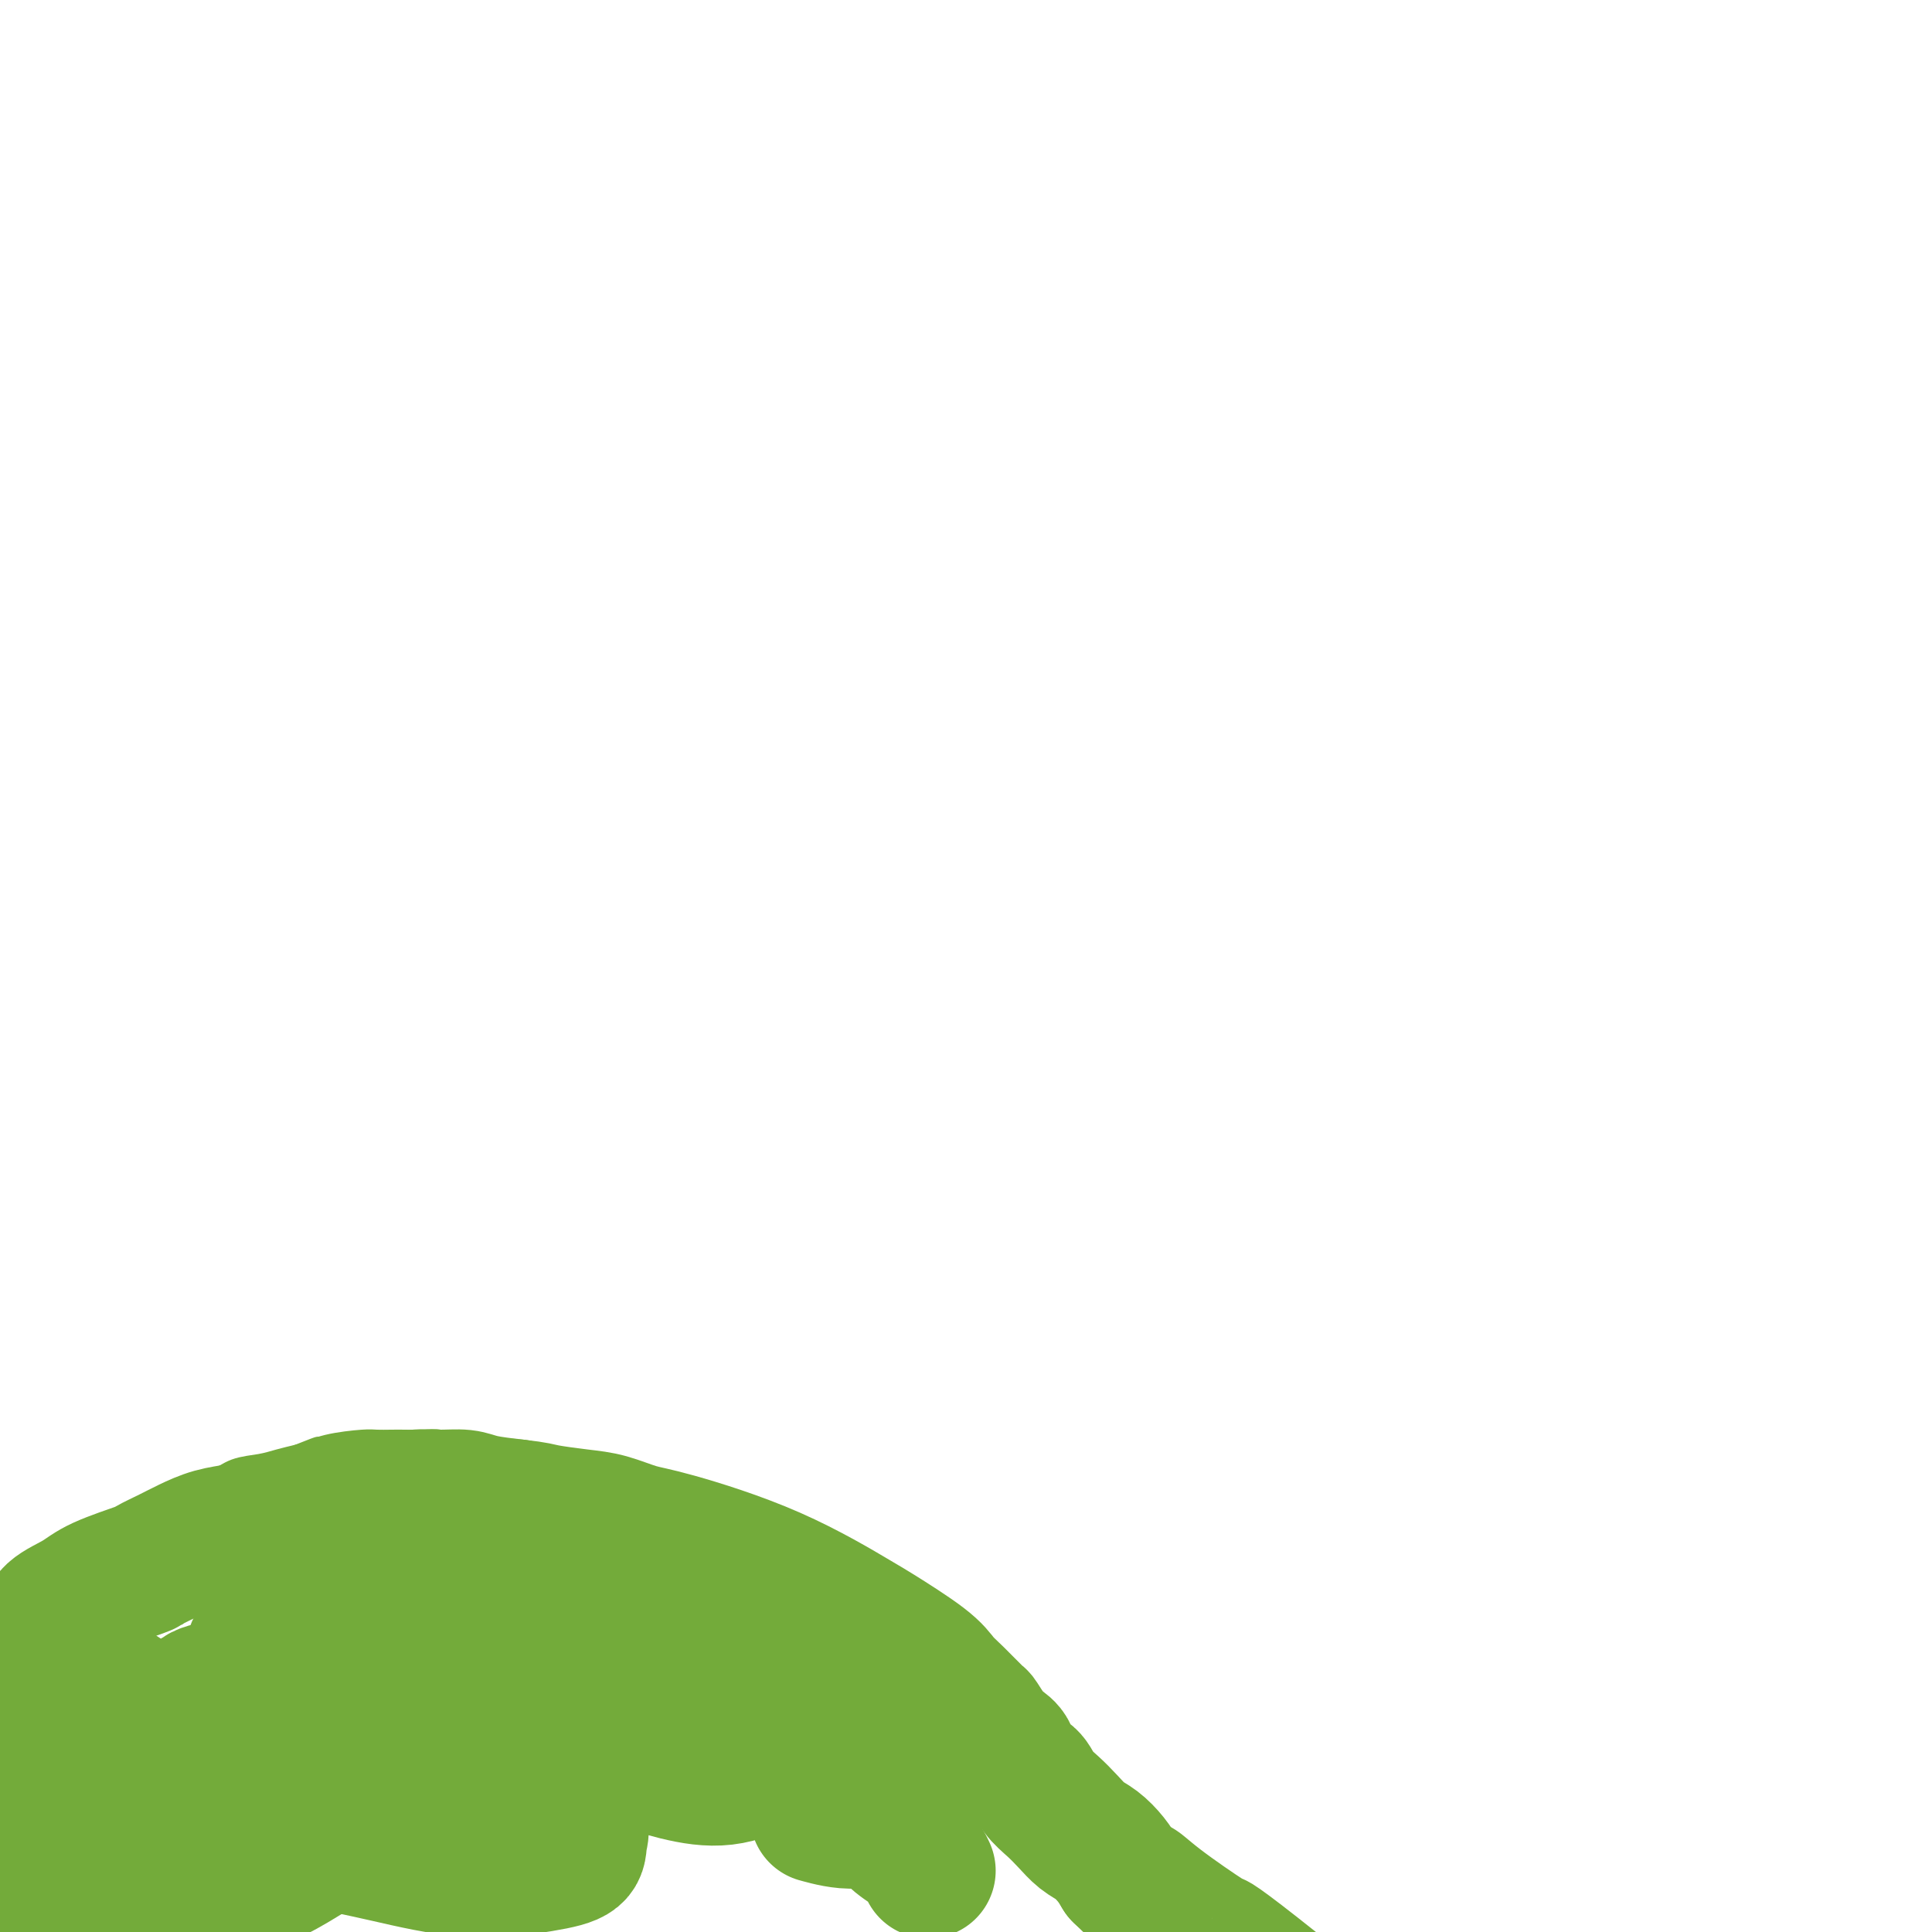
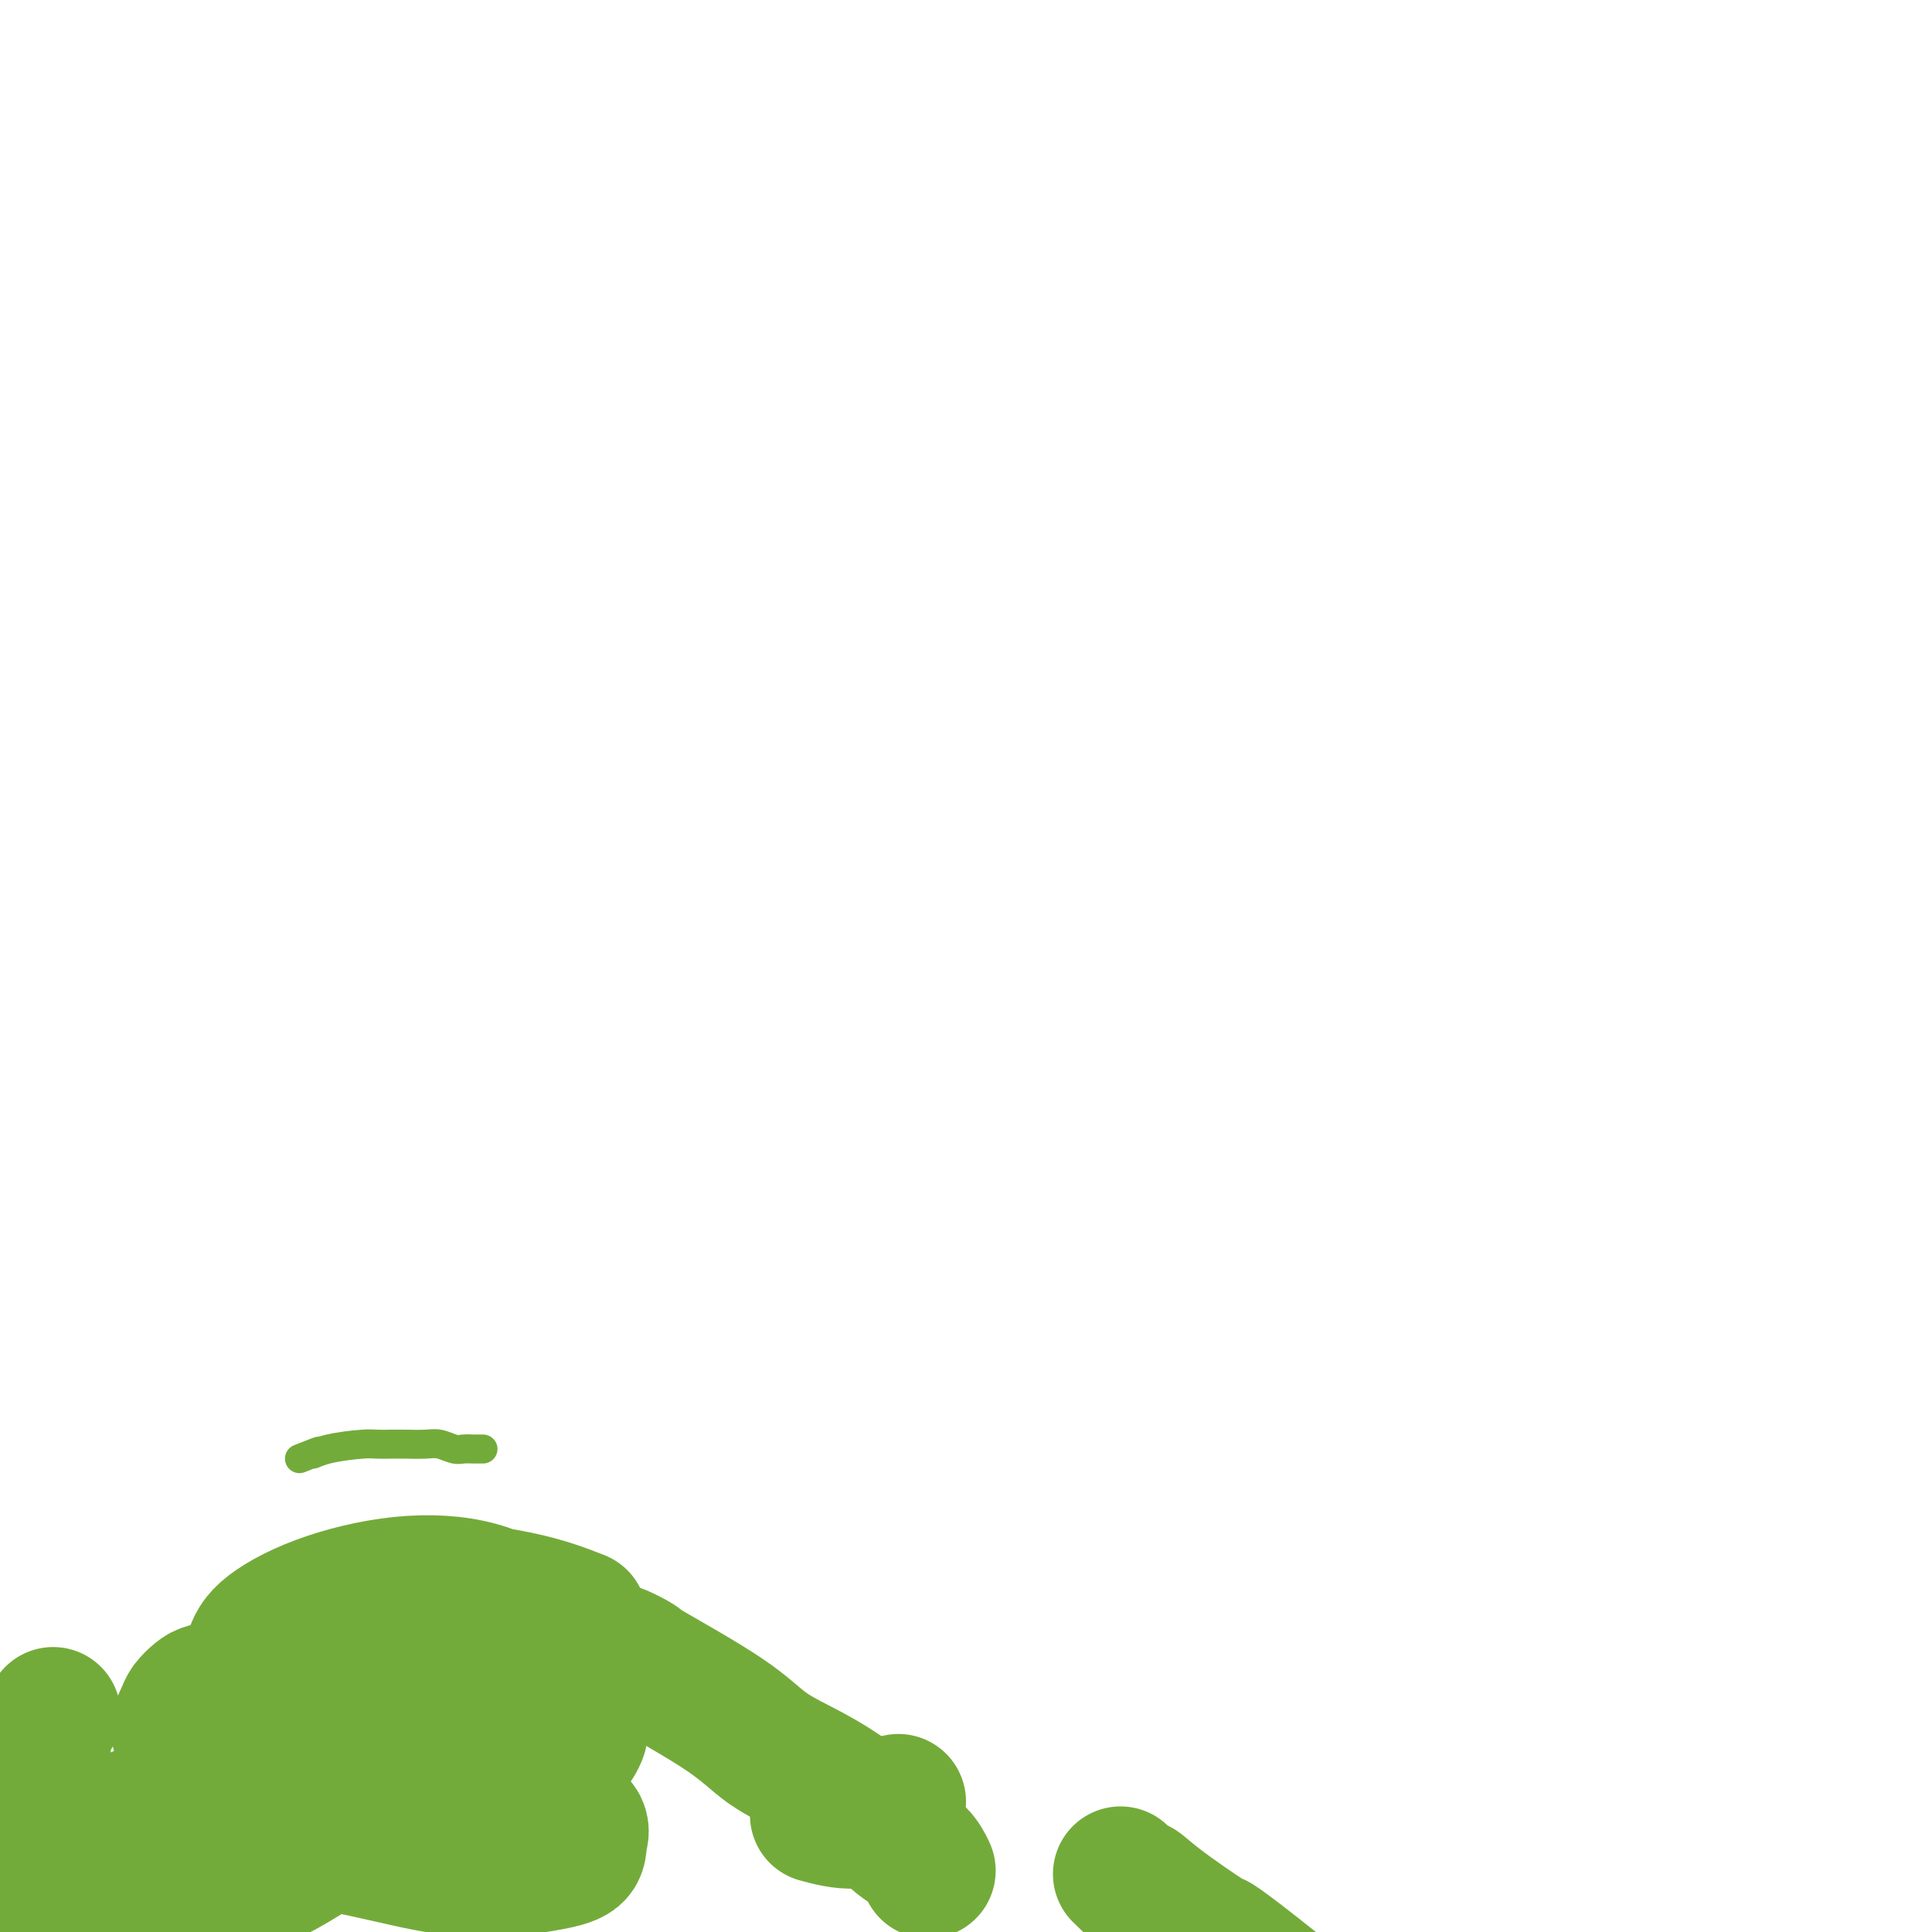
<svg xmlns="http://www.w3.org/2000/svg" viewBox="0 0 400 400" version="1.1">
  <g fill="none" stroke="#73AB3A" stroke-width="6" stroke-linecap="round" stroke-linejoin="round">
-     <path d="M10,335c-0.088,-1.230 -0.176,-2.460 0,-3c0.176,-0.540 0.617,-0.389 1,-1c0.383,-0.611 0.706,-1.984 1,-3c0.294,-1.016 0.557,-1.677 1,-2c0.443,-0.323 1.067,-0.310 2,-1c0.933,-0.690 2.175,-2.083 3,-3c0.825,-0.917 1.232,-1.359 2,-2c0.768,-0.641 1.897,-1.481 3,-2c1.103,-0.519 2.181,-0.715 3,-1c0.819,-0.285 1.378,-0.658 2,-1c0.622,-0.342 1.308,-0.654 2,-1c0.692,-0.346 1.391,-0.727 2,-1c0.609,-0.273 1.128,-0.439 2,-1c0.872,-0.561 2.097,-1.516 3,-2c0.903,-0.484 1.483,-0.497 2,-1c0.517,-0.503 0.970,-1.497 2,-2c1.030,-0.503 2.638,-0.516 4,-1c1.362,-0.484 2.478,-1.439 4,-2c1.522,-0.561 3.448,-0.728 5,-1c1.552,-0.272 2.729,-0.649 4,-1c1.271,-0.351 2.635,-0.675 4,-1" />
    <path d="M62,302c6.634,-2.657 3.720,-1.300 3,-1c-0.720,0.300 0.753,-0.455 3,-1c2.247,-0.545 5.266,-0.878 7,-1c1.734,-0.122 2.182,-0.034 3,0c0.818,0.034 2.005,0.013 3,0c0.995,-0.013 1.800,-0.018 3,0c1.200,0.018 2.797,0.057 4,0c1.203,-0.057 2.011,-0.211 3,0c0.989,0.211 2.159,0.789 3,1c0.841,0.211 1.353,0.057 2,0c0.647,-0.057 1.427,-0.015 2,0c0.573,0.015 0.937,0.004 1,0c0.063,-0.004 -0.175,-0.001 0,0c0.175,0.001 0.764,0.000 1,0c0.236,-0.000 0.118,-0.000 0,0" />
  </g>
  <g fill="none" stroke="#73AB3A" stroke-width="28" stroke-linecap="round" stroke-linejoin="round">
-     <path d="M4,342c0.786,-0.630 1.571,-1.260 2,-2c0.429,-0.740 0.500,-1.590 1,-2c0.500,-0.410 1.427,-0.380 2,-1c0.573,-0.620 0.791,-1.892 2,-3c1.209,-1.108 3.408,-2.054 5,-3c1.592,-0.946 2.578,-1.891 5,-3c2.422,-1.109 6.282,-2.381 8,-3c1.718,-0.619 1.296,-0.586 2,-1c0.704,-0.414 2.534,-1.277 4,-2c1.466,-0.723 2.566,-1.307 4,-2c1.434,-0.693 3.201,-1.495 5,-2c1.799,-0.505 3.629,-0.713 5,-1c1.371,-0.287 2.283,-0.654 4,-1c1.717,-0.346 4.238,-0.671 6,-1c1.762,-0.329 2.766,-0.661 4,-1c1.234,-0.339 2.700,-0.683 4,-1c1.300,-0.317 2.436,-0.607 4,-1c1.564,-0.393 3.556,-0.891 5,-1c1.444,-0.109 2.340,0.170 4,0c1.660,-0.170 4.083,-0.789 6,-1c1.917,-0.211 3.328,-0.015 5,0c1.672,0.015 3.604,-0.150 5,0c1.396,0.150 2.256,0.614 4,1c1.744,0.386 4.372,0.693 7,1" />
-     <path d="M107,312c4.259,0.484 4.406,0.693 6,1c1.594,0.307 4.636,0.713 7,1c2.364,0.287 4.049,0.455 6,1c1.951,0.545 4.168,1.465 6,2c1.832,0.535 3.278,0.684 8,2c4.722,1.316 12.721,3.798 20,7c7.279,3.202 13.839,7.124 17,9c3.161,1.876 2.924,1.705 5,3c2.076,1.295 6.463,4.057 9,6c2.537,1.943 3.222,3.066 4,4c0.778,0.934 1.650,1.678 3,3c1.350,1.322 3.178,3.221 4,4c0.822,0.779 0.638,0.439 1,1c0.362,0.561 1.270,2.022 2,3c0.730,0.978 1.283,1.472 2,2c0.717,0.528 1.599,1.089 2,2c0.401,0.911 0.323,2.172 1,3c0.677,0.828 2.110,1.223 3,2c0.890,0.777 1.238,1.937 2,3c0.762,1.063 1.937,2.031 3,3c1.063,0.969 2.014,1.939 3,3c0.986,1.061 2.007,2.212 3,3c0.993,0.788 1.960,1.212 3,2c1.040,0.788 2.154,1.939 3,3c0.846,1.061 1.423,2.030 2,3" />
    <path d="M232,388c8.557,8.345 4.949,4.208 4,3c-0.949,-1.208 0.760,0.512 4,3c3.240,2.488 8.009,5.744 10,7c1.991,1.256 1.204,0.512 2,1c0.796,0.488 3.176,2.208 8,6c4.824,3.792 12.093,9.655 15,12c2.907,2.345 1.454,1.173 0,0" />
-     <path d="M24,353c-0.724,0.287 -1.449,0.573 -2,1c-0.551,0.427 -0.930,0.993 -2,3c-1.070,2.007 -2.831,5.454 -4,8c-1.169,2.546 -1.746,4.191 -2,6c-0.254,1.809 -0.184,3.784 0,6c0.184,2.216 0.482,4.674 1,7c0.518,2.326 1.255,4.519 2,6c0.745,1.481 1.498,2.251 2,3c0.502,0.749 0.753,1.477 1,2c0.247,0.523 0.490,0.841 1,1c0.510,0.159 1.288,0.158 2,0c0.712,-0.158 1.360,-0.472 2,-1c0.640,-0.528 1.272,-1.268 2,-2c0.728,-0.732 1.551,-1.455 2,-3c0.449,-1.545 0.525,-3.913 1,-6c0.475,-2.087 1.351,-3.893 2,-6c0.649,-2.107 1.072,-4.514 1,-7c-0.072,-2.486 -0.640,-5.051 -1,-7c-0.360,-1.949 -0.512,-3.282 -1,-5c-0.488,-1.718 -1.313,-3.820 -2,-5c-0.687,-1.180 -1.237,-1.436 -2,-2c-0.763,-0.564 -1.740,-1.436 -3,-2c-1.260,-0.564 -2.802,-0.821 -4,-1c-1.198,-0.179 -2.053,-0.279 -3,0c-0.947,0.279 -1.985,0.937 -3,2c-1.015,1.063 -2.008,2.532 -3,4" />
    <path d="M11,355c-1.788,2.229 -1.758,4.801 -2,6c-0.242,1.199 -0.756,1.023 -1,4c-0.244,2.977 -0.219,9.106 0,12c0.219,2.894 0.633,2.553 1,3c0.367,0.447 0.688,1.680 2,3c1.312,1.320 3.617,2.725 6,4c2.383,1.275 4.846,2.421 7,3c2.154,0.579 4.000,0.593 6,0c2.000,-0.593 4.154,-1.791 6,-3c1.846,-1.209 3.384,-2.427 5,-4c1.616,-1.573 3.309,-3.499 5,-6c1.691,-2.501 3.379,-5.576 5,-8c1.621,-2.424 3.175,-4.196 4,-6c0.825,-1.804 0.919,-3.639 1,-5c0.081,-1.361 0.147,-2.246 0,-3c-0.147,-0.754 -0.508,-1.376 -1,-2c-0.492,-0.624 -1.114,-1.251 -2,-2c-0.886,-0.749 -2.034,-1.620 -3,-2c-0.966,-0.380 -1.750,-0.268 -3,0c-1.250,0.268 -2.966,0.693 -4,1c-1.034,0.307 -1.384,0.495 -2,1c-0.616,0.505 -1.496,1.328 -2,2c-0.504,0.672 -0.630,1.195 -1,2c-0.370,0.805 -0.984,1.893 -1,3c-0.016,1.107 0.564,2.232 1,3c0.436,0.768 0.727,1.178 1,2c0.273,0.822 0.527,2.055 1,3c0.473,0.945 1.166,1.600 2,2c0.834,0.400 1.810,0.543 3,1c1.190,0.457 2.595,1.229 4,2" />
    <path d="M49,371c1.739,0.769 1.587,0.192 2,0c0.413,-0.192 1.390,0.002 2,0c0.610,-0.002 0.854,-0.200 1,0c0.146,0.200 0.194,0.796 0,1c-0.194,0.204 -0.629,0.014 -1,0c-0.371,-0.014 -0.678,0.148 -1,0c-0.322,-0.148 -0.661,-0.607 -1,-1c-0.339,-0.393 -0.679,-0.720 -1,-1c-0.321,-0.280 -0.622,-0.512 -1,-1c-0.378,-0.488 -0.833,-1.230 -1,-2c-0.167,-0.770 -0.046,-1.568 0,-2c0.046,-0.432 0.018,-0.500 0,-1c-0.018,-0.500 -0.027,-1.433 0,-2c0.027,-0.567 0.091,-0.768 0,-1c-0.091,-0.232 -0.335,-0.496 0,-1c0.335,-0.504 1.251,-1.247 2,-2c0.749,-0.753 1.333,-1.516 2,-2c0.667,-0.484 1.419,-0.687 3,-1c1.581,-0.313 3.991,-0.734 6,-1c2.009,-0.266 3.618,-0.378 6,0c2.382,0.378 5.536,1.246 8,2c2.464,0.754 4.239,1.395 6,2c1.761,0.605 3.508,1.173 5,2c1.492,0.827 2.730,1.912 4,3c1.270,1.088 2.573,2.177 4,3c1.427,0.823 2.979,1.378 4,2c1.021,0.622 1.510,1.311 2,2" />
    <path d="M100,370c2.320,1.989 1.120,1.962 1,2c-0.120,0.038 0.841,0.143 1,1c0.159,0.857 -0.486,2.468 -1,3c-0.514,0.532 -0.899,-0.014 -1,0c-0.101,0.014 0.083,0.589 -1,1c-1.083,0.411 -3.432,0.657 -6,1c-2.568,0.343 -5.353,0.782 -8,1c-2.647,0.218 -5.156,0.216 -8,0c-2.844,-0.216 -6.024,-0.645 -9,-1c-2.976,-0.355 -5.746,-0.635 -8,-1c-2.254,-0.365 -3.990,-0.816 -6,-1c-2.010,-0.184 -4.294,-0.102 -6,0c-1.706,0.102 -2.835,0.225 -4,0c-1.165,-0.225 -2.368,-0.796 -3,-1c-0.632,-0.204 -0.693,-0.040 -1,0c-0.307,0.040 -0.858,-0.042 -1,0c-0.142,0.042 0.126,0.210 0,0c-0.126,-0.210 -0.644,-0.799 0,-1c0.644,-0.201 2.452,-0.016 5,0c2.548,0.016 5.835,-0.139 9,0c3.165,0.139 6.207,0.572 9,1c2.793,0.428 5.335,0.852 7,1c1.665,0.148 2.453,0.021 3,0c0.547,-0.021 0.855,0.065 1,0c0.145,-0.065 0.128,-0.282 0,0c-0.128,0.282 -0.366,1.062 -1,2c-0.634,0.938 -1.665,2.035 -3,3c-1.335,0.965 -2.975,1.798 -5,3c-2.025,1.202 -4.436,2.772 -7,4c-2.564,1.228 -5.282,2.114 -8,3" />
    <path d="M49,391c-4.278,2.129 -4.973,2.451 -7,3c-2.027,0.549 -5.386,1.324 -7,2c-1.614,0.676 -1.483,1.254 -5,2c-3.517,0.746 -10.683,1.661 -14,2c-3.317,0.339 -2.787,0.102 -3,0c-0.213,-0.102 -1.170,-0.069 -2,0c-0.830,0.069 -1.533,0.173 -2,0c-0.467,-0.173 -0.699,-0.623 -1,-1c-0.301,-0.377 -0.670,-0.681 -1,-1c-0.330,-0.319 -0.622,-0.651 -1,-1c-0.378,-0.349 -0.843,-0.714 -1,-1c-0.157,-0.286 -0.007,-0.494 0,-1c0.007,-0.506 -0.129,-1.312 0,-2c0.129,-0.688 0.522,-1.258 1,-2c0.478,-0.742 1.040,-1.655 2,-3c0.960,-1.345 2.317,-3.120 5,-5c2.683,-1.880 6.692,-3.864 12,-6c5.308,-2.136 11.917,-4.424 18,-6c6.083,-1.576 11.641,-2.442 19,-3c7.359,-0.558 16.518,-0.810 24,0c7.482,0.810 13.287,2.682 18,4c4.713,1.318 8.334,2.082 11,3c2.666,0.918 4.378,1.989 5,3c0.622,1.011 0.153,1.961 0,3c-0.153,1.039 0.009,2.168 -1,3c-1.009,0.832 -3.188,1.367 -7,2c-3.812,0.633 -9.257,1.363 -15,1c-5.743,-0.363 -11.784,-1.818 -17,-3c-5.216,-1.182 -9.608,-2.091 -14,-3" />
    <path d="M66,381c-6.721,-1.684 -8.024,-2.894 -10,-4c-1.976,-1.106 -4.625,-2.108 -7,-5c-2.375,-2.892 -4.475,-7.673 -5,-10c-0.525,-2.327 0.526,-2.199 1,-3c0.474,-0.801 0.370,-2.530 2,-4c1.630,-1.470 4.995,-2.682 9,-4c4.005,-1.318 8.650,-2.741 14,-3c5.350,-0.259 11.407,0.647 17,2c5.593,1.353 10.724,3.153 15,5c4.276,1.847 7.698,3.739 10,5c2.302,1.261 3.484,1.890 4,3c0.516,1.110 0.364,2.702 0,4c-0.364,1.298 -0.942,2.301 -3,3c-2.058,0.699 -5.597,1.093 -10,1c-4.403,-0.093 -9.669,-0.674 -15,-2c-5.331,-1.326 -10.725,-3.399 -15,-5c-4.275,-1.601 -7.431,-2.730 -10,-4c-2.569,-1.270 -4.551,-2.679 -5,-4c-0.449,-1.321 0.633,-2.552 -3,-3c-3.633,-0.448 -11.982,-0.111 -2,-2c9.982,-1.889 38.296,-6.003 50,-7c11.704,-0.997 6.797,1.125 7,3c0.203,1.875 5.516,3.505 8,5c2.484,1.495 2.138,2.856 2,4c-0.138,1.144 -0.069,2.072 0,3" />
    <path d="M120,359c-0.702,2.393 -3.457,4.875 -6,7c-2.543,2.125 -4.873,3.892 -13,4c-8.127,0.108 -22.050,-1.442 -29,-3c-6.950,-1.558 -6.928,-3.122 -8,-4c-1.072,-0.878 -3.237,-1.070 -5,-2c-1.763,-0.930 -3.124,-2.599 -4,-4c-0.876,-1.401 -1.268,-2.534 -2,-4c-0.732,-1.466 -1.803,-3.266 -2,-5c-0.197,-1.734 0.480,-3.404 1,-5c0.520,-1.596 0.883,-3.119 3,-5c2.117,-1.881 5.989,-4.119 11,-6c5.011,-1.881 11.162,-3.404 17,-4c5.838,-0.596 11.363,-0.263 16,1c4.637,1.263 8.387,3.457 11,5c2.613,1.543 4.088,2.437 5,4c0.912,1.563 1.262,3.796 1,6c-0.262,2.204 -1.136,4.378 -3,6c-1.864,1.622 -4.718,2.692 -9,4c-4.282,1.308 -9.991,2.853 -15,3c-5.009,0.147 -9.316,-1.105 -13,-2c-3.684,-0.895 -6.743,-1.432 -9,-2c-2.257,-0.568 -3.711,-1.168 -5,-2c-1.289,-0.832 -2.414,-1.898 -3,-3c-0.586,-1.102 -0.634,-2.241 -1,-3c-0.366,-0.759 -1.050,-1.137 -1,-2c0.050,-0.863 0.834,-2.209 3,-4c2.166,-1.791 5.715,-4.026 10,-6c4.285,-1.974 9.308,-3.685 16,-4c6.692,-0.315 15.055,0.767 21,2c5.945,1.233 9.473,2.616 13,4" />
-     <path d="M120,335c6.171,1.639 4.600,2.738 5,4c0.400,1.262 2.772,2.687 3,4c0.228,1.313 -1.688,2.515 -2,4c-0.312,1.485 0.980,3.254 -6,2c-6.980,-1.254 -22.233,-5.530 -28,-7c-5.767,-1.470 -2.048,-0.135 -1,0c1.048,0.135 -0.575,-0.931 -1,-2c-0.425,-1.069 0.349,-2.142 2,-3c1.651,-0.858 4.178,-1.501 8,-2c3.822,-0.499 8.939,-0.855 14,-1c5.061,-0.145 10.067,-0.080 16,2c5.933,2.080 12.793,6.173 16,8c3.207,1.827 2.760,1.387 5,3c2.240,1.613 7.167,5.278 9,8c1.833,2.722 0.573,4.500 0,6c-0.573,1.500 -0.461,2.722 -2,4c-1.539,1.278 -4.731,2.613 -8,3c-3.269,0.387 -6.615,-0.173 -10,-1c-3.385,-0.827 -6.809,-1.919 -9,-3c-2.191,-1.081 -3.147,-2.149 -4,-3c-0.853,-0.851 -1.601,-1.484 -2,-2c-0.399,-0.516 -0.449,-0.914 0,-2c0.449,-1.086 1.397,-2.858 6,-4c4.603,-1.142 12.859,-1.653 20,-1c7.141,0.653 13.165,2.471 18,4c4.835,1.529 8.482,2.771 11,4c2.518,1.229 3.909,2.446 5,4c1.091,1.554 1.883,3.444 2,5c0.117,1.556 -0.442,2.778 -1,4" />
    <path d="M186,373c-0.273,1.708 -1.455,1.478 -3,2c-1.545,0.522 -3.455,1.794 -6,2c-2.545,0.206 -5.727,-0.656 -7,-1c-1.273,-0.344 -0.636,-0.172 0,0" />
    <path d="M124,342c0.744,0.061 1.489,0.121 2,0c0.511,-0.121 0.790,-0.424 2,0c1.210,0.424 3.353,1.575 4,2c0.647,0.425 -0.202,0.125 3,2c3.202,1.875 10.453,5.926 15,9c4.547,3.074 6.389,5.173 9,7c2.611,1.827 5.991,3.384 9,5c3.009,1.616 5.647,3.292 8,5c2.353,1.708 4.421,3.449 6,5c1.579,1.551 2.671,2.910 4,4c1.329,1.090 2.896,1.909 4,3c1.104,1.091 1.744,2.455 2,3c0.256,0.545 0.128,0.273 0,0" />
  </g>
</svg>